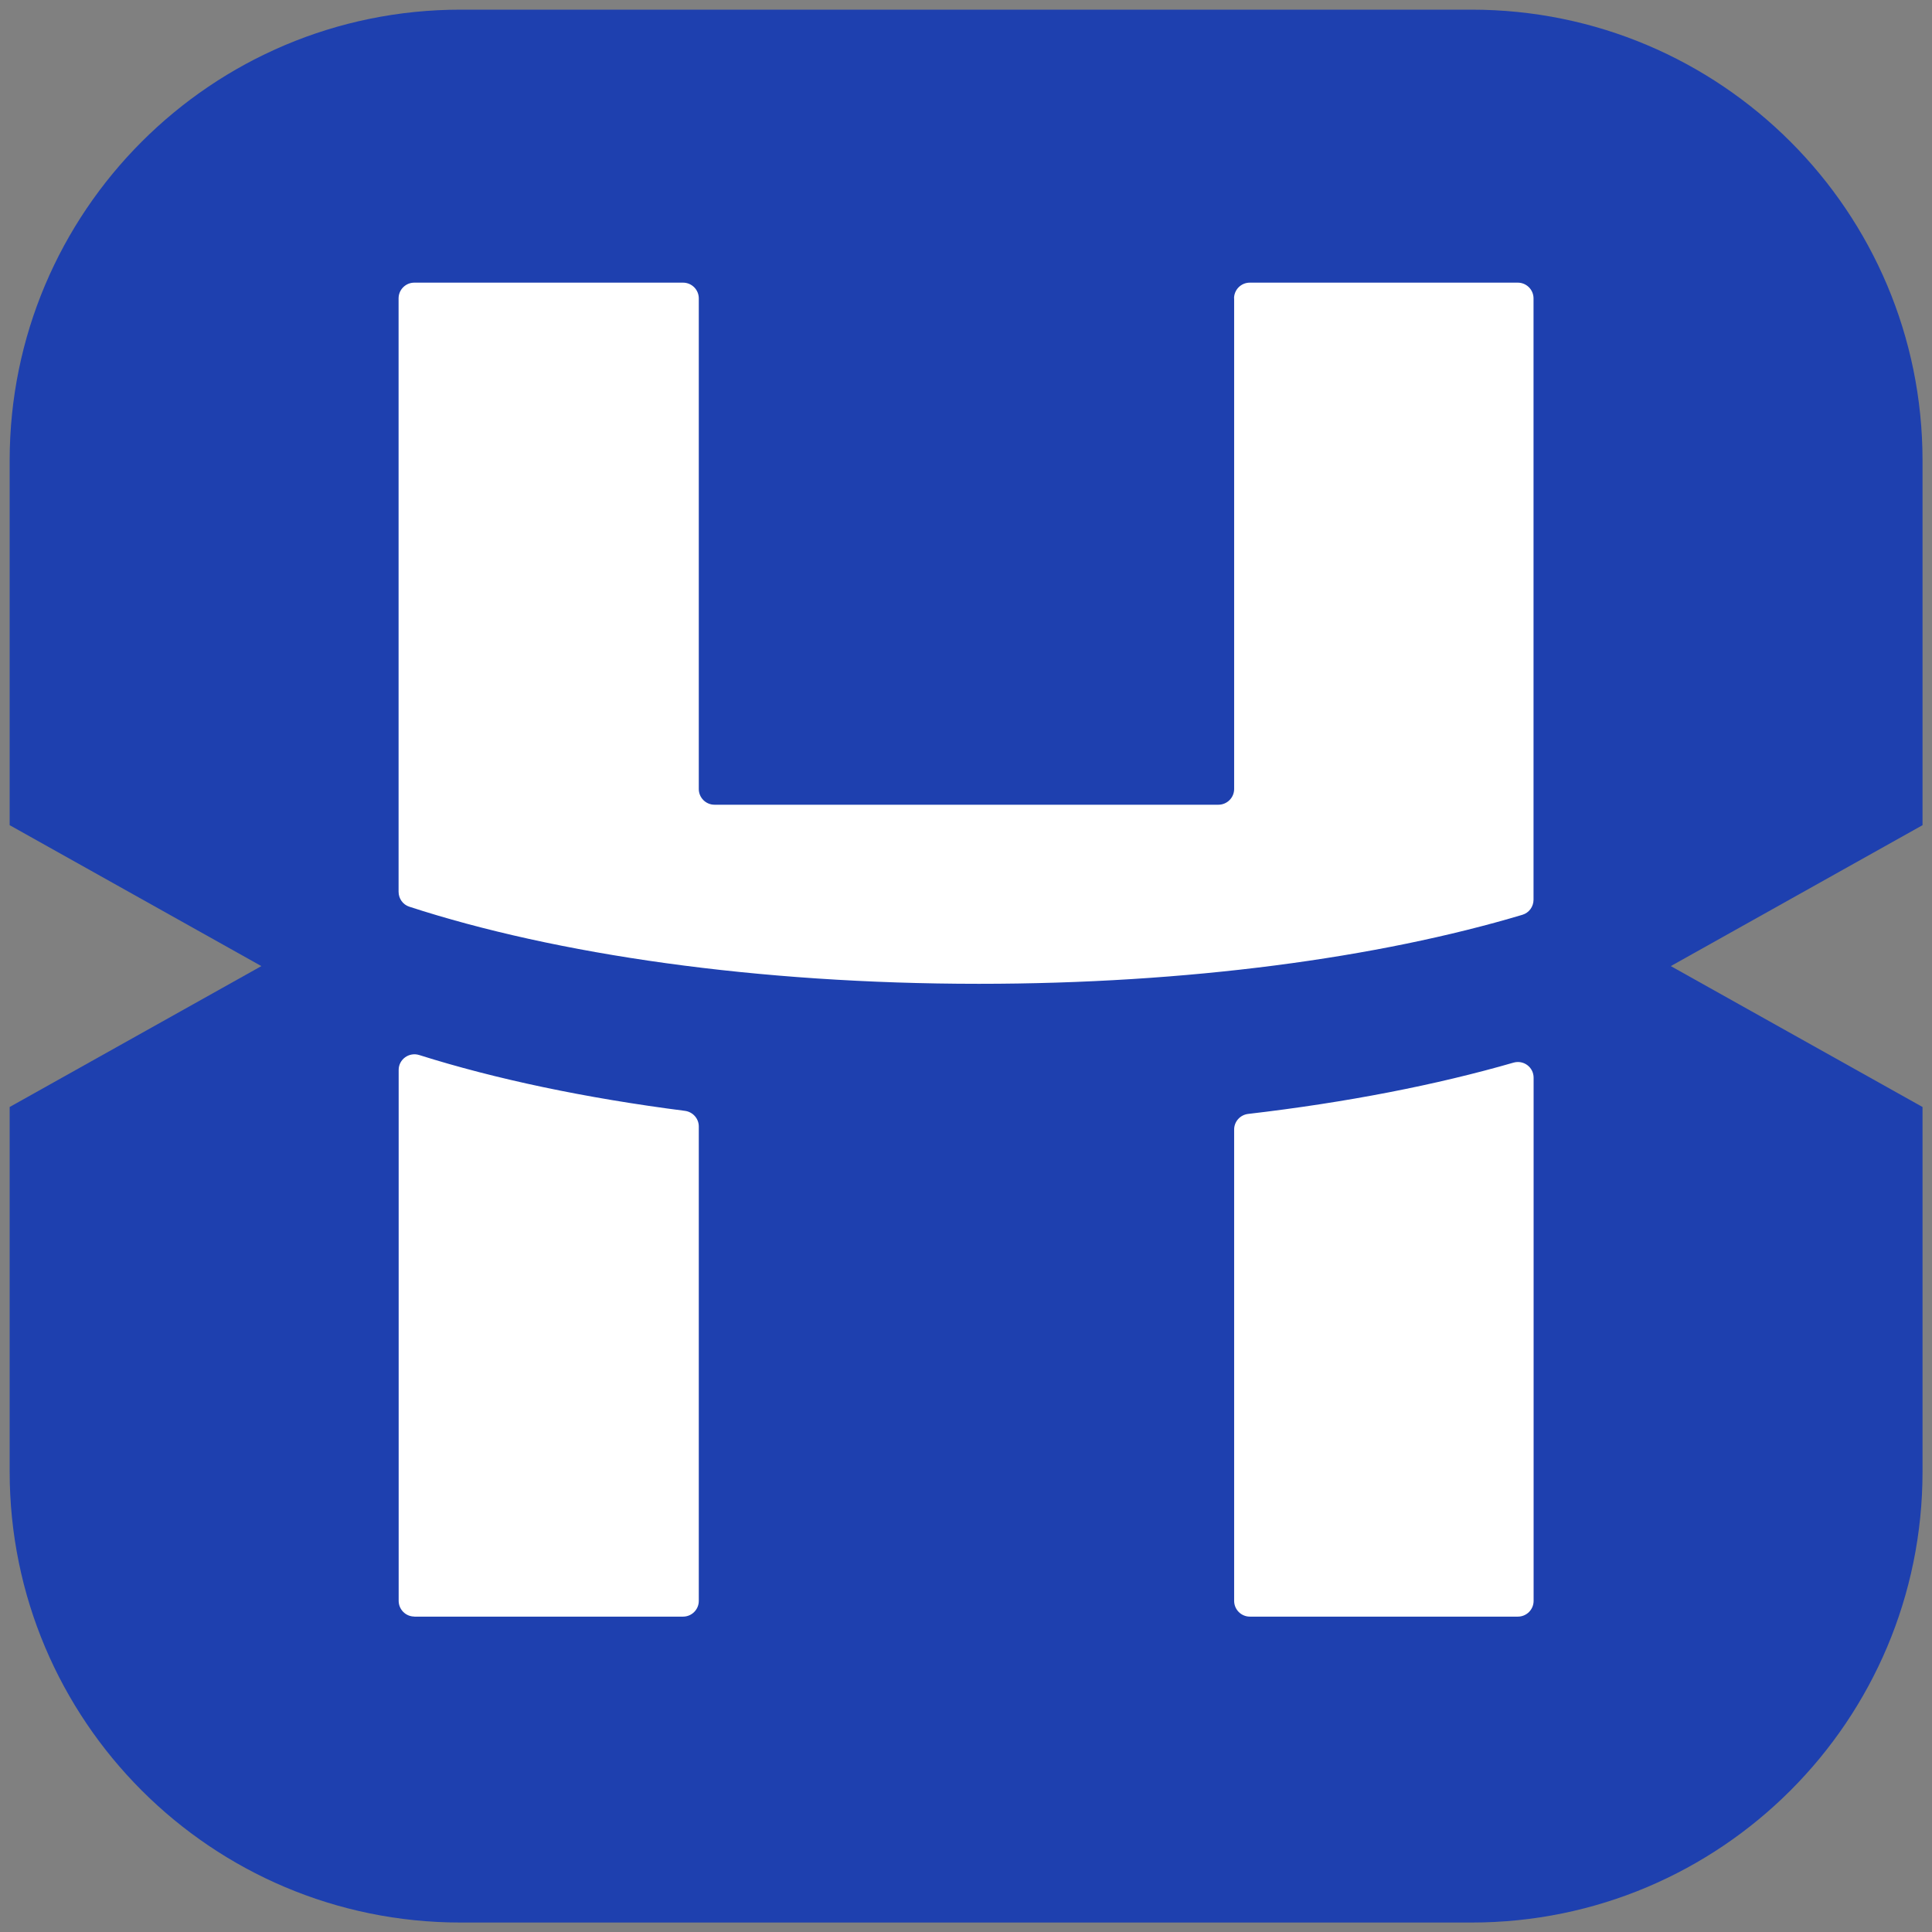
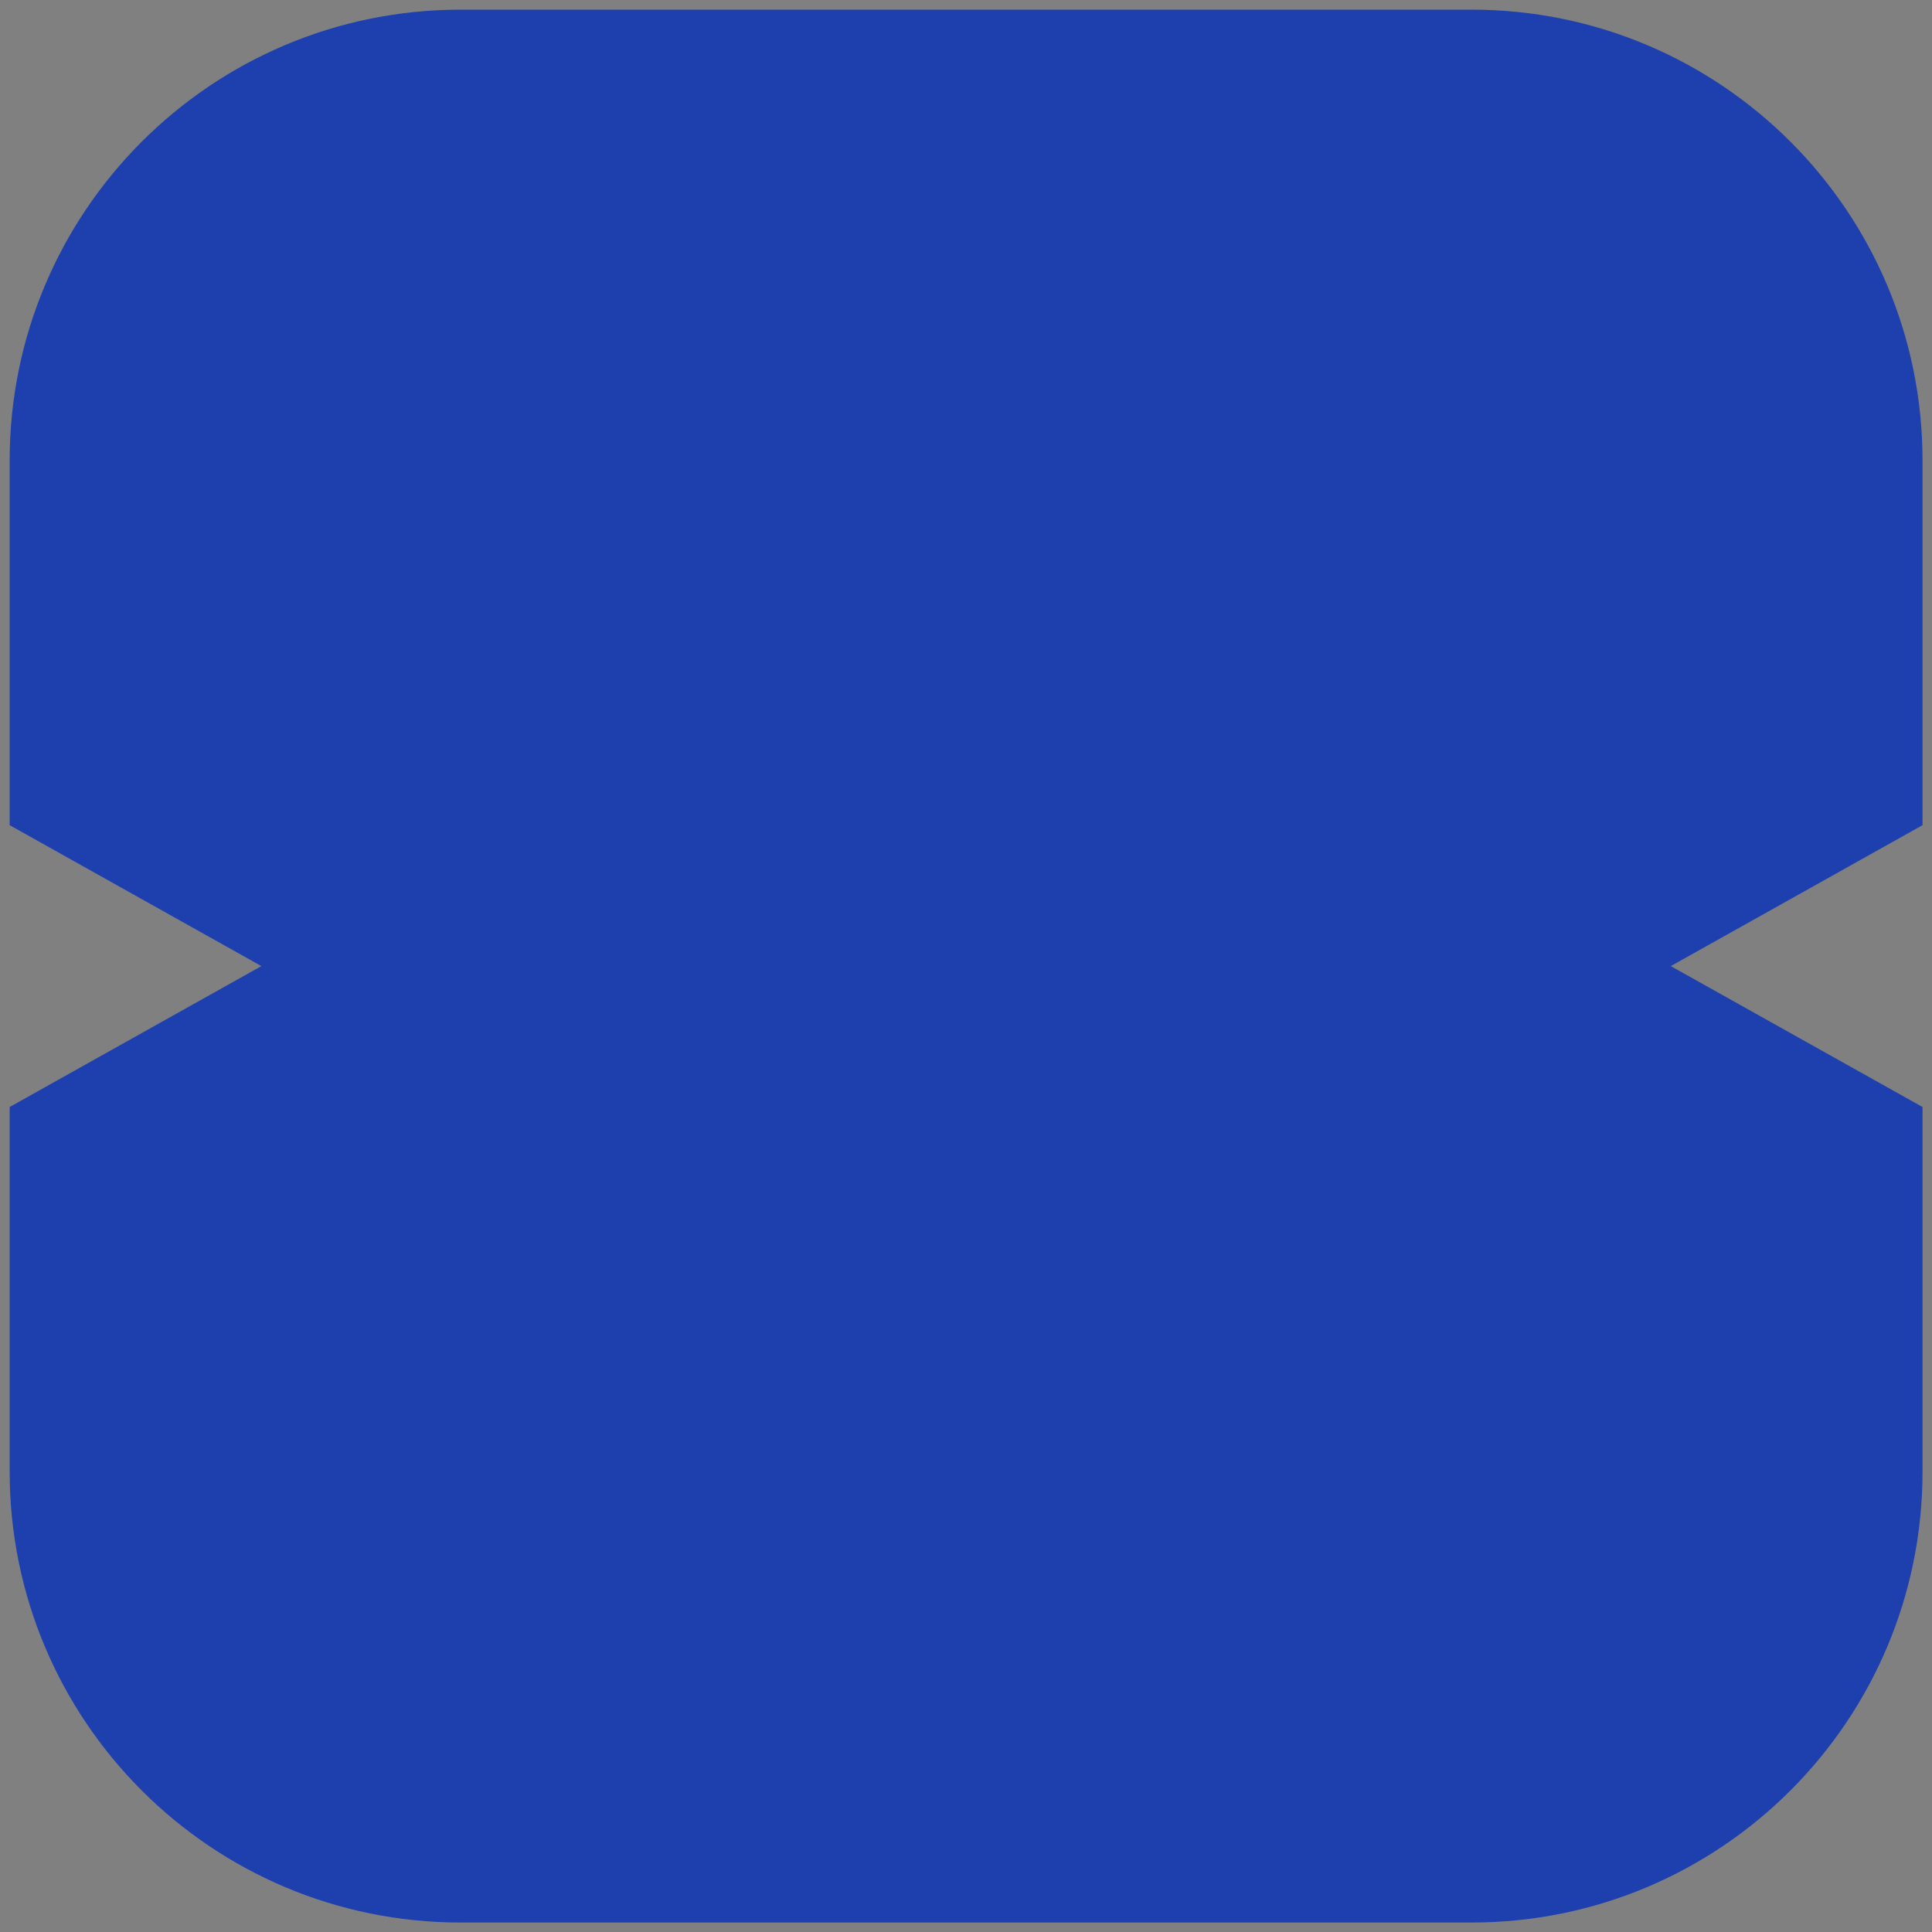
<svg xmlns="http://www.w3.org/2000/svg" width="101" height="101" viewBox="0 0 101 101" fill="none">
  <rect x="0" y="0" width="101" height="101" fill="#808080" stroke="none" />
  <path d="M100.505 43.138L87.345 50.505L100.505 57.871V76.931C100.505 89.953 89.953 100.505 76.931 100.505H24.078C11.056 100.505 0.505 89.953 0.505 76.931V57.871L13.664 50.505L0.505 43.138V24.078C0.505 11.056 11.056 0.505 24.078 0.505H76.931C89.953 0.505 100.505 11.056 100.505 24.078V43.138Z" fill="#1E40AF" />
-   <path d="M65.341 84.513H79.35C79.802 84.513 80.173 84.147 80.173 83.69V56.34C80.173 55.789 79.651 55.401 79.121 55.552C75.095 56.715 70.397 57.634 65.251 58.233C64.837 58.28 64.518 58.629 64.518 59.047V83.69C64.518 84.142 64.884 84.513 65.341 84.513ZM64.518 15.599V41.246C64.518 41.698 64.151 42.069 63.694 42.069H37.354C36.901 42.069 36.531 41.703 36.531 41.246V15.599C36.531 15.146 36.164 14.776 35.707 14.776H21.66C21.207 14.776 20.837 15.142 20.837 15.599V46.616C20.837 46.974 21.061 47.293 21.401 47.401C29.065 49.897 39.578 51.431 51.177 51.431C62.1 51.431 72.061 50.073 79.587 47.823C79.936 47.72 80.169 47.397 80.169 47.035V15.599C80.169 15.146 79.802 14.776 79.345 14.776H65.337C64.884 14.776 64.513 15.142 64.513 15.599H64.518ZM21.66 84.513H35.707C36.16 84.513 36.531 84.147 36.531 83.69V58.888C36.531 58.474 36.22 58.129 35.811 58.073C30.604 57.405 25.893 56.41 21.919 55.155C21.384 54.987 20.841 55.379 20.841 55.935V83.685C20.841 84.138 21.207 84.509 21.664 84.509L21.66 84.513Z" fill="white" />
</svg>